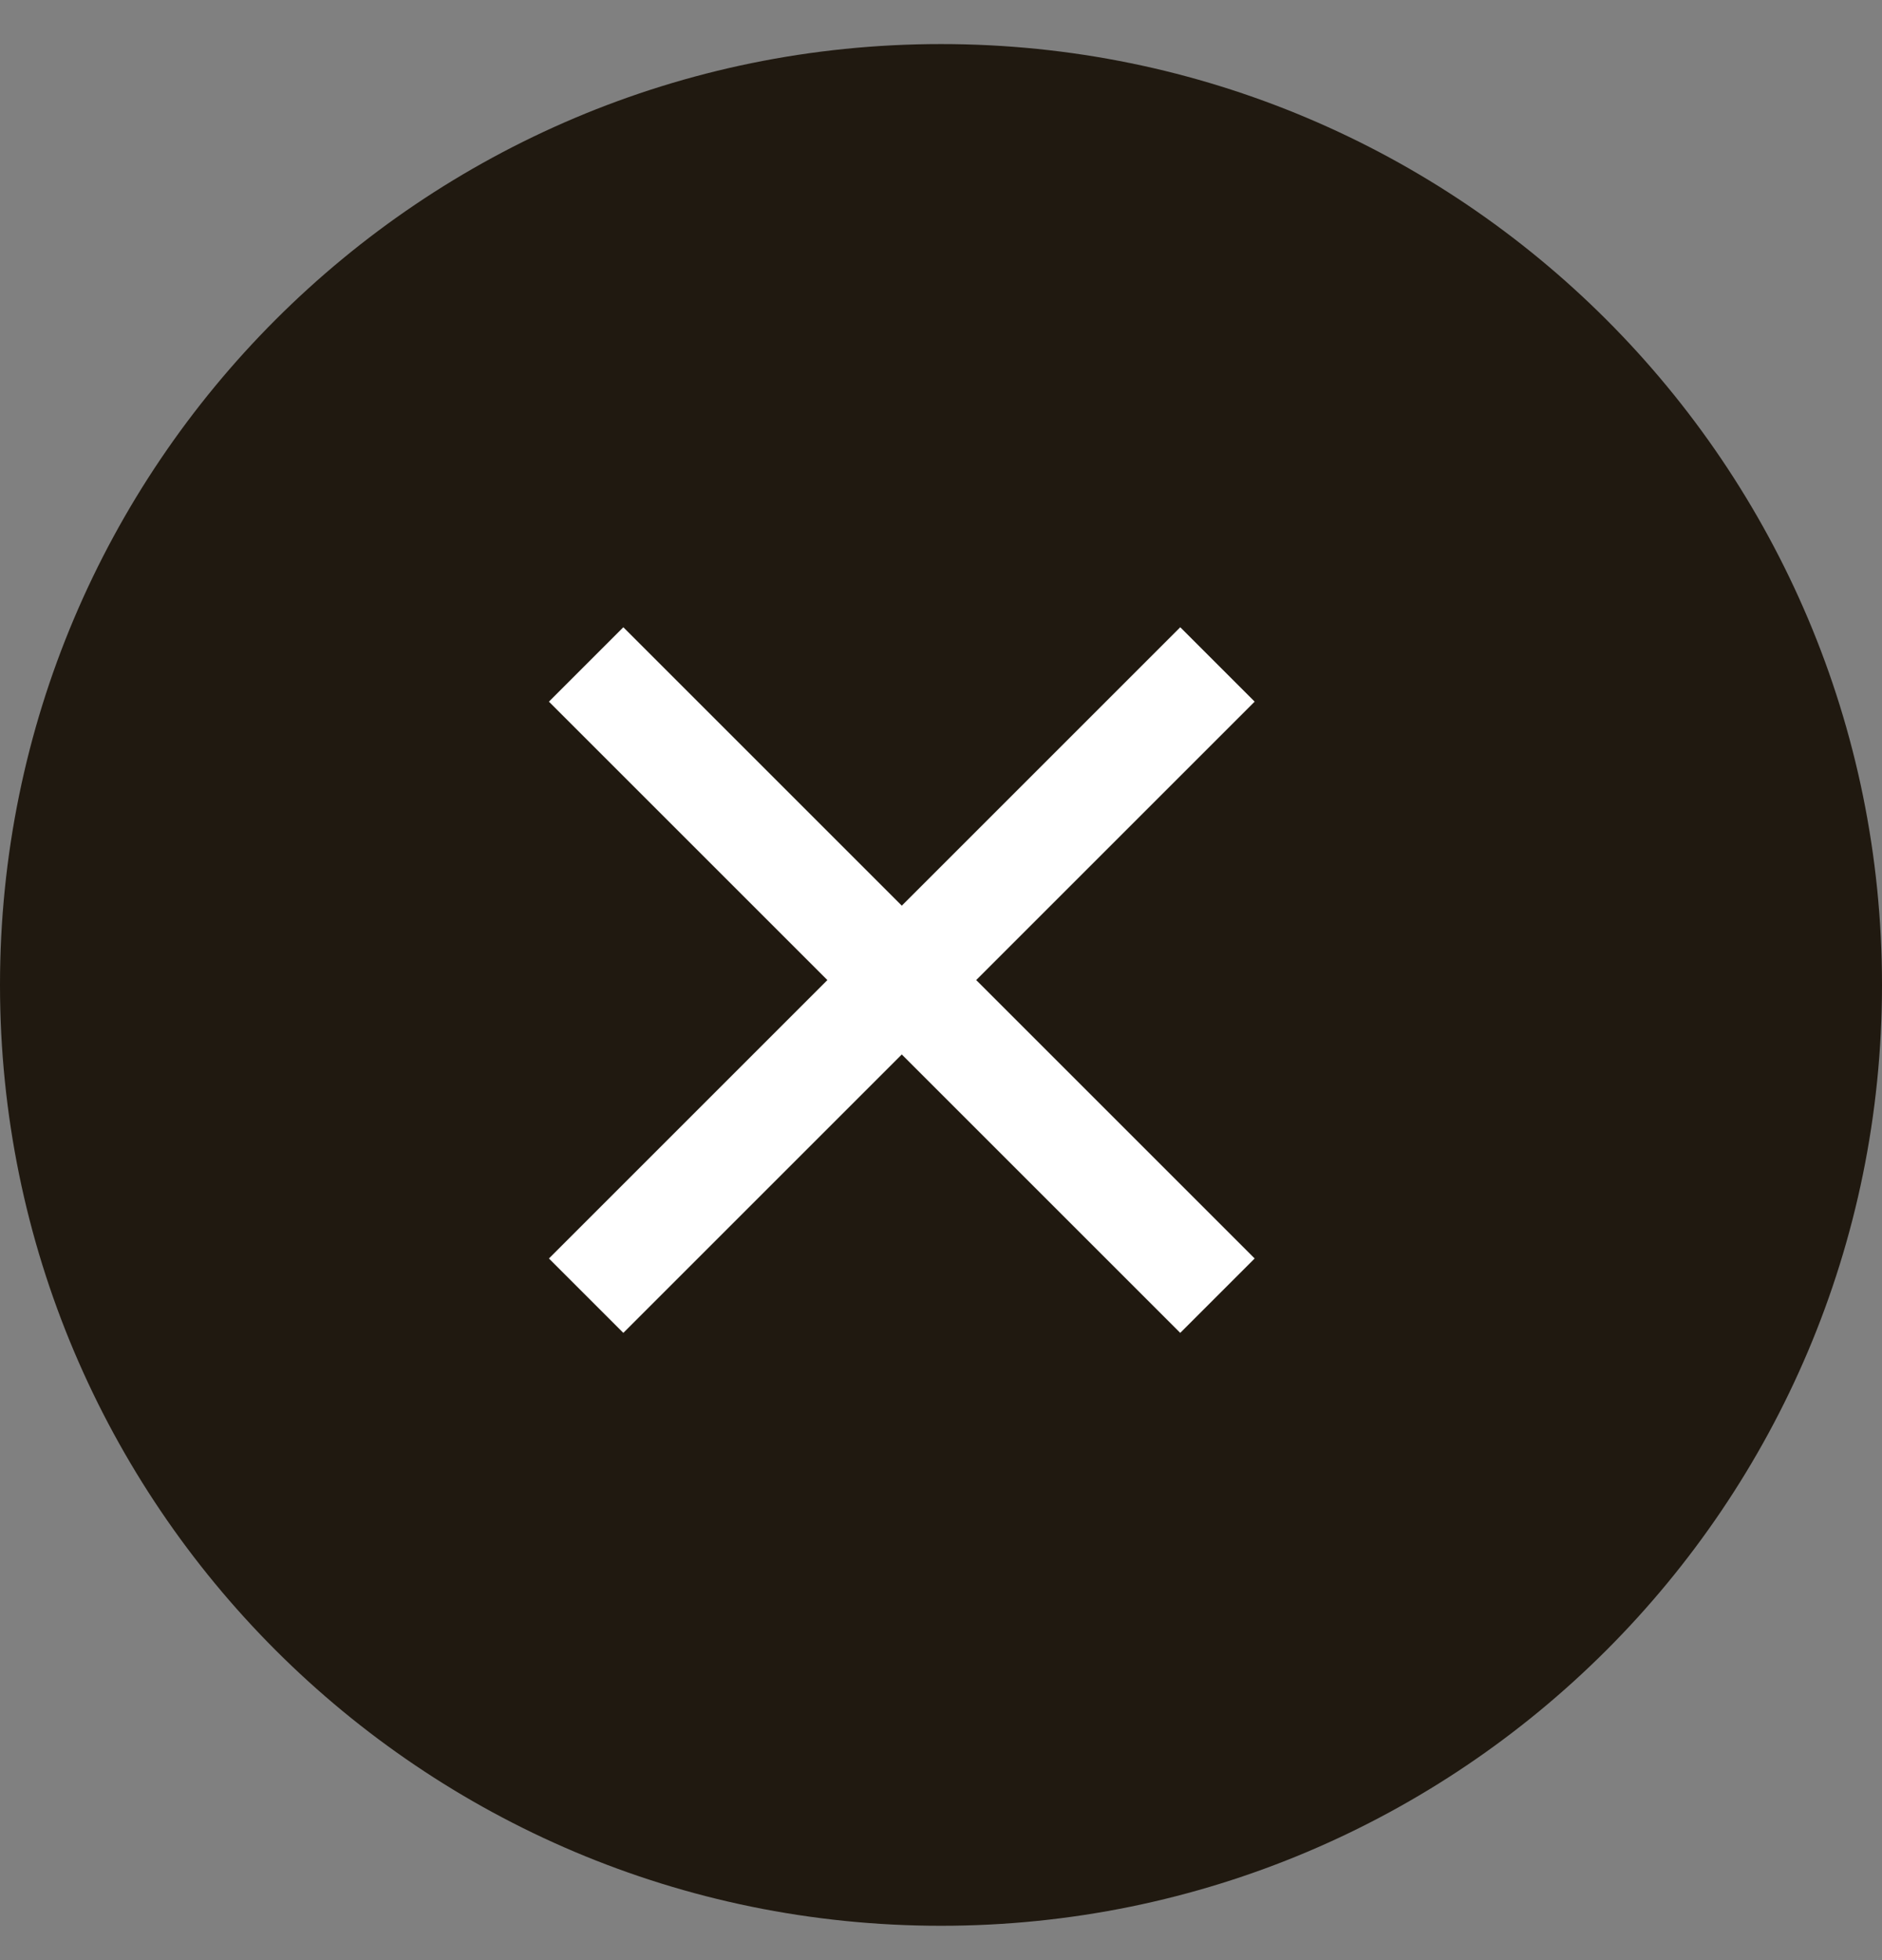
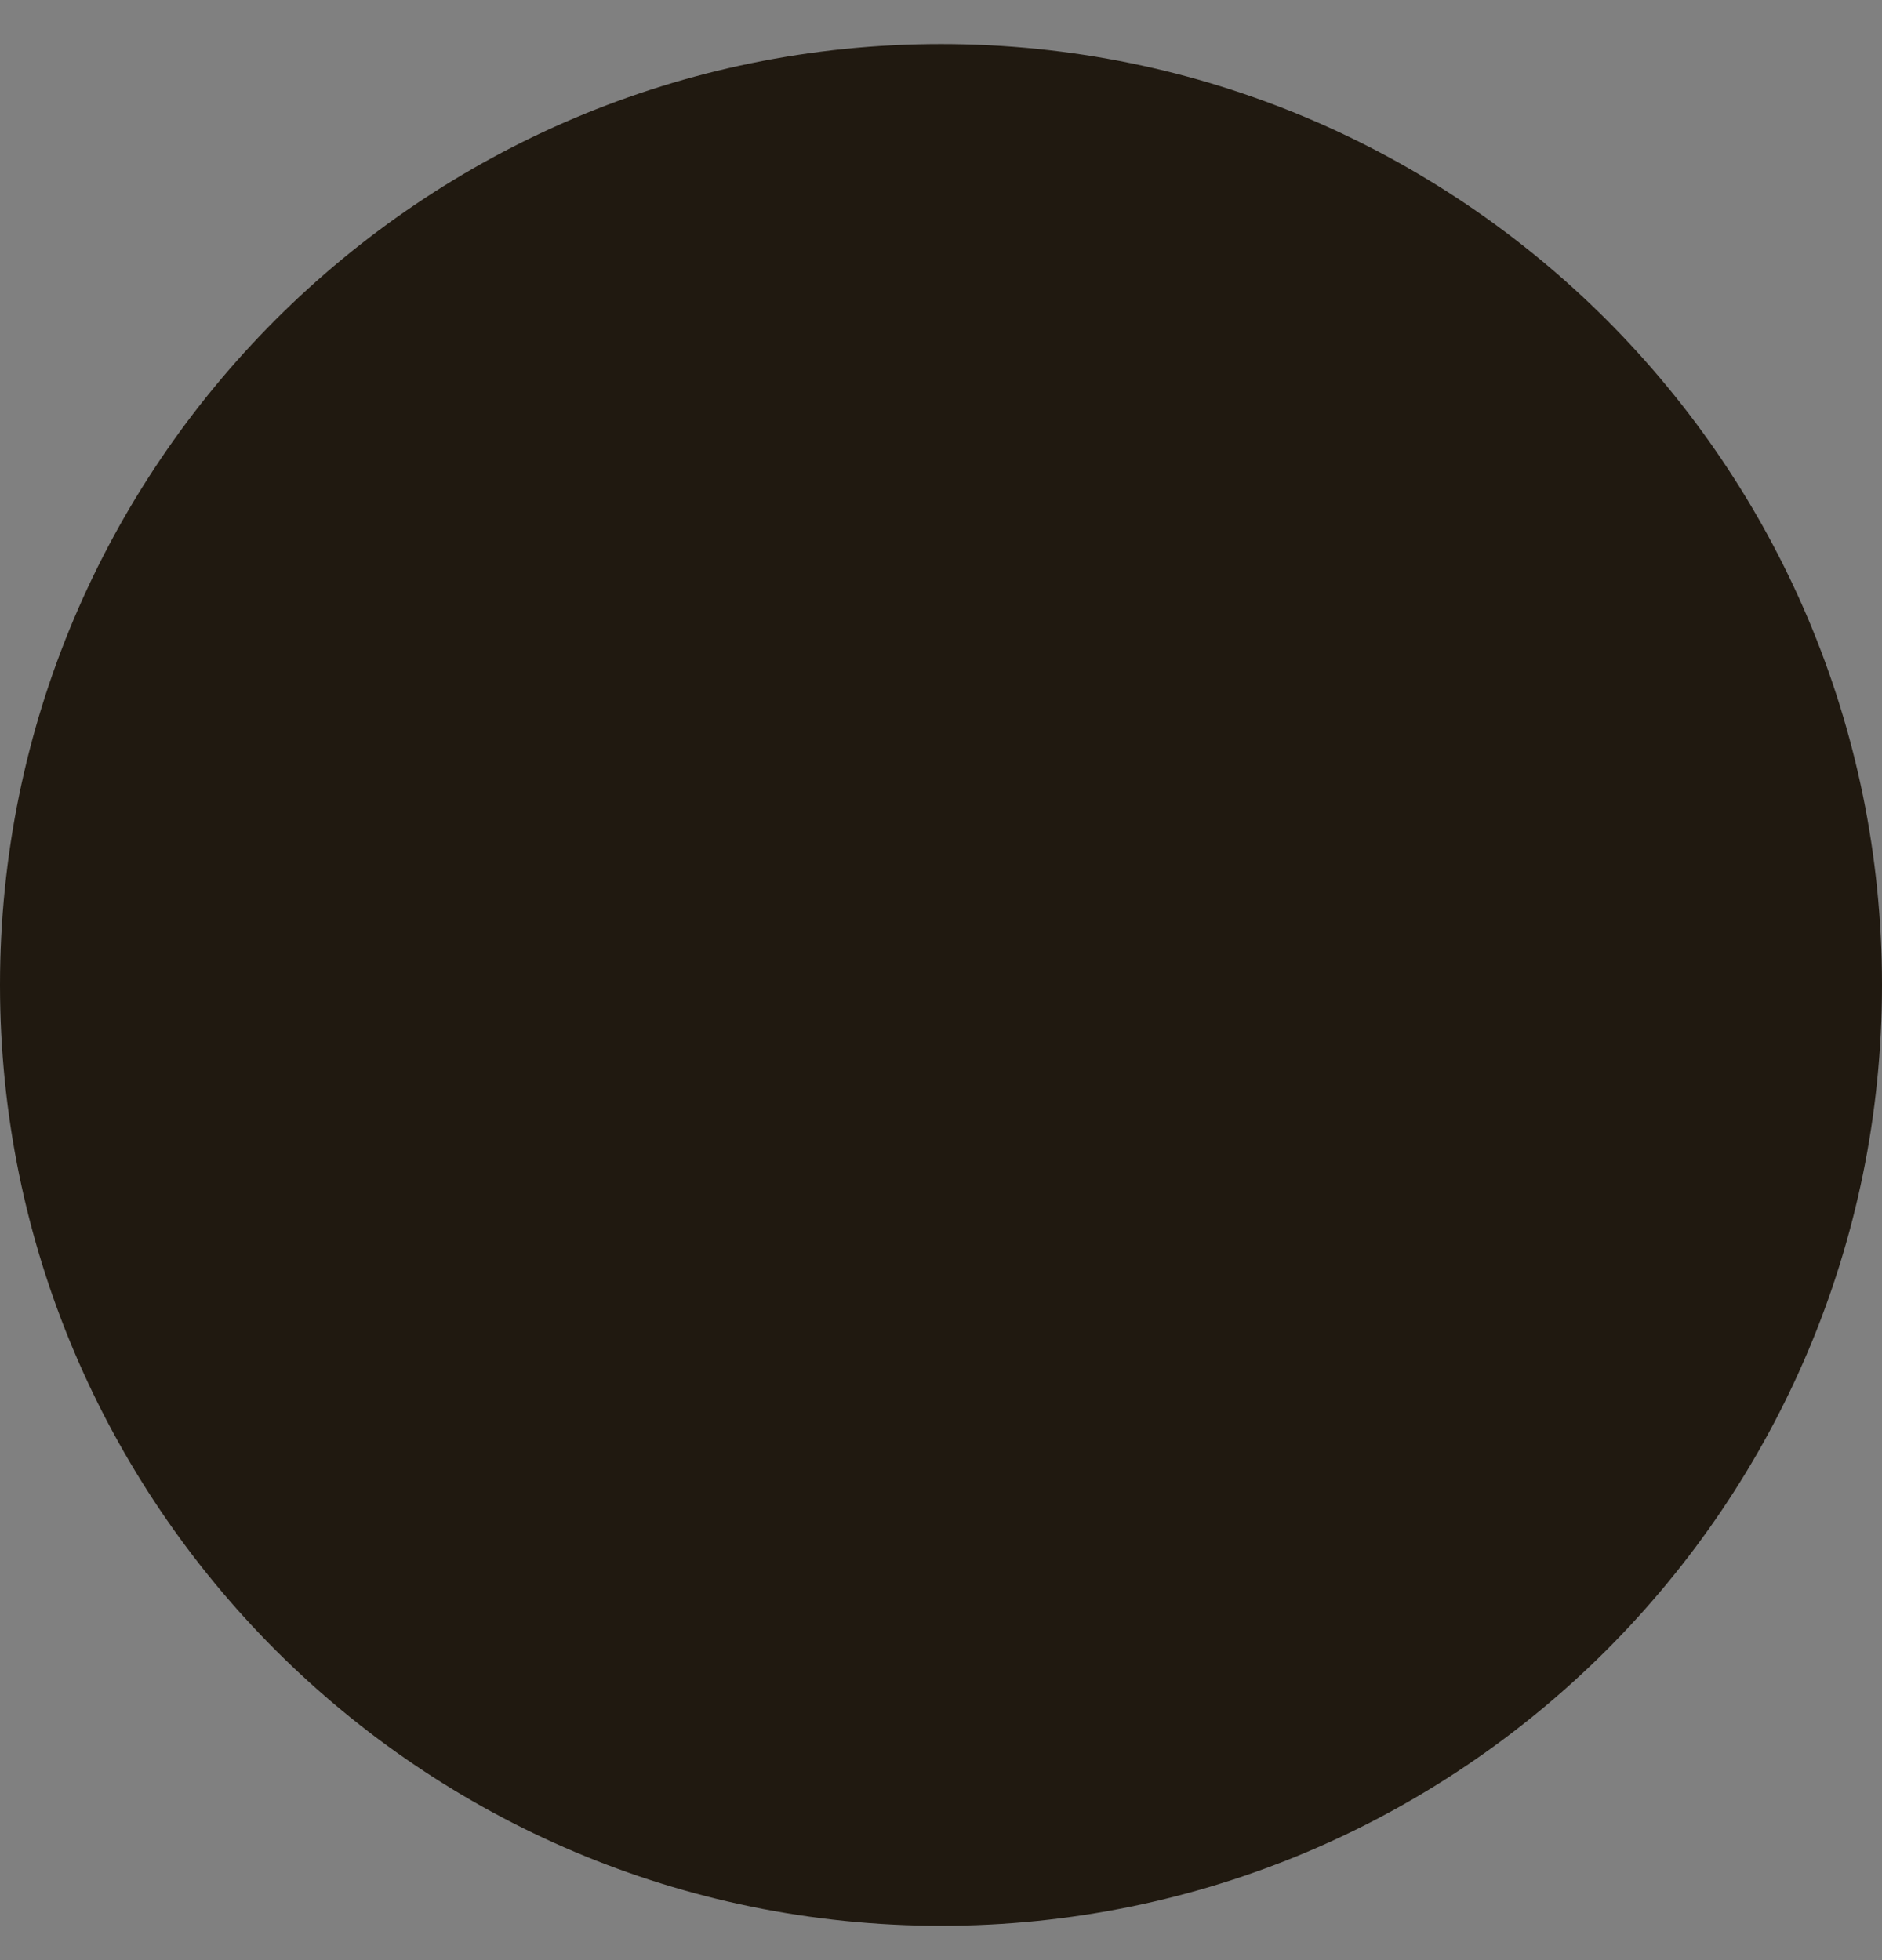
<svg xmlns="http://www.w3.org/2000/svg" width="24" height="25" viewBox="0 0 24 25" fill="none">
  <rect x="0" y="0" width="24" height="25" fill="#808080" stroke="none" />
  <path d="M24 12.562C24 5.935 18.627 0.562 12 0.562C5.373 0.562 0 5.935 0 12.562C0 19.19 5.373 24.562 12 24.562C18.627 24.562 24 19.19 24 12.562Z" fill="#201910" />
-   <path d="M12.449 12.5L16 8.949L15.051 8L11.5 11.551L7.949 8L7 8.949L10.551 12.5L7 16.051L7.949 17L11.5 13.449L15.051 17L16 16.051L12.449 12.5Z" fill="white" />
</svg>